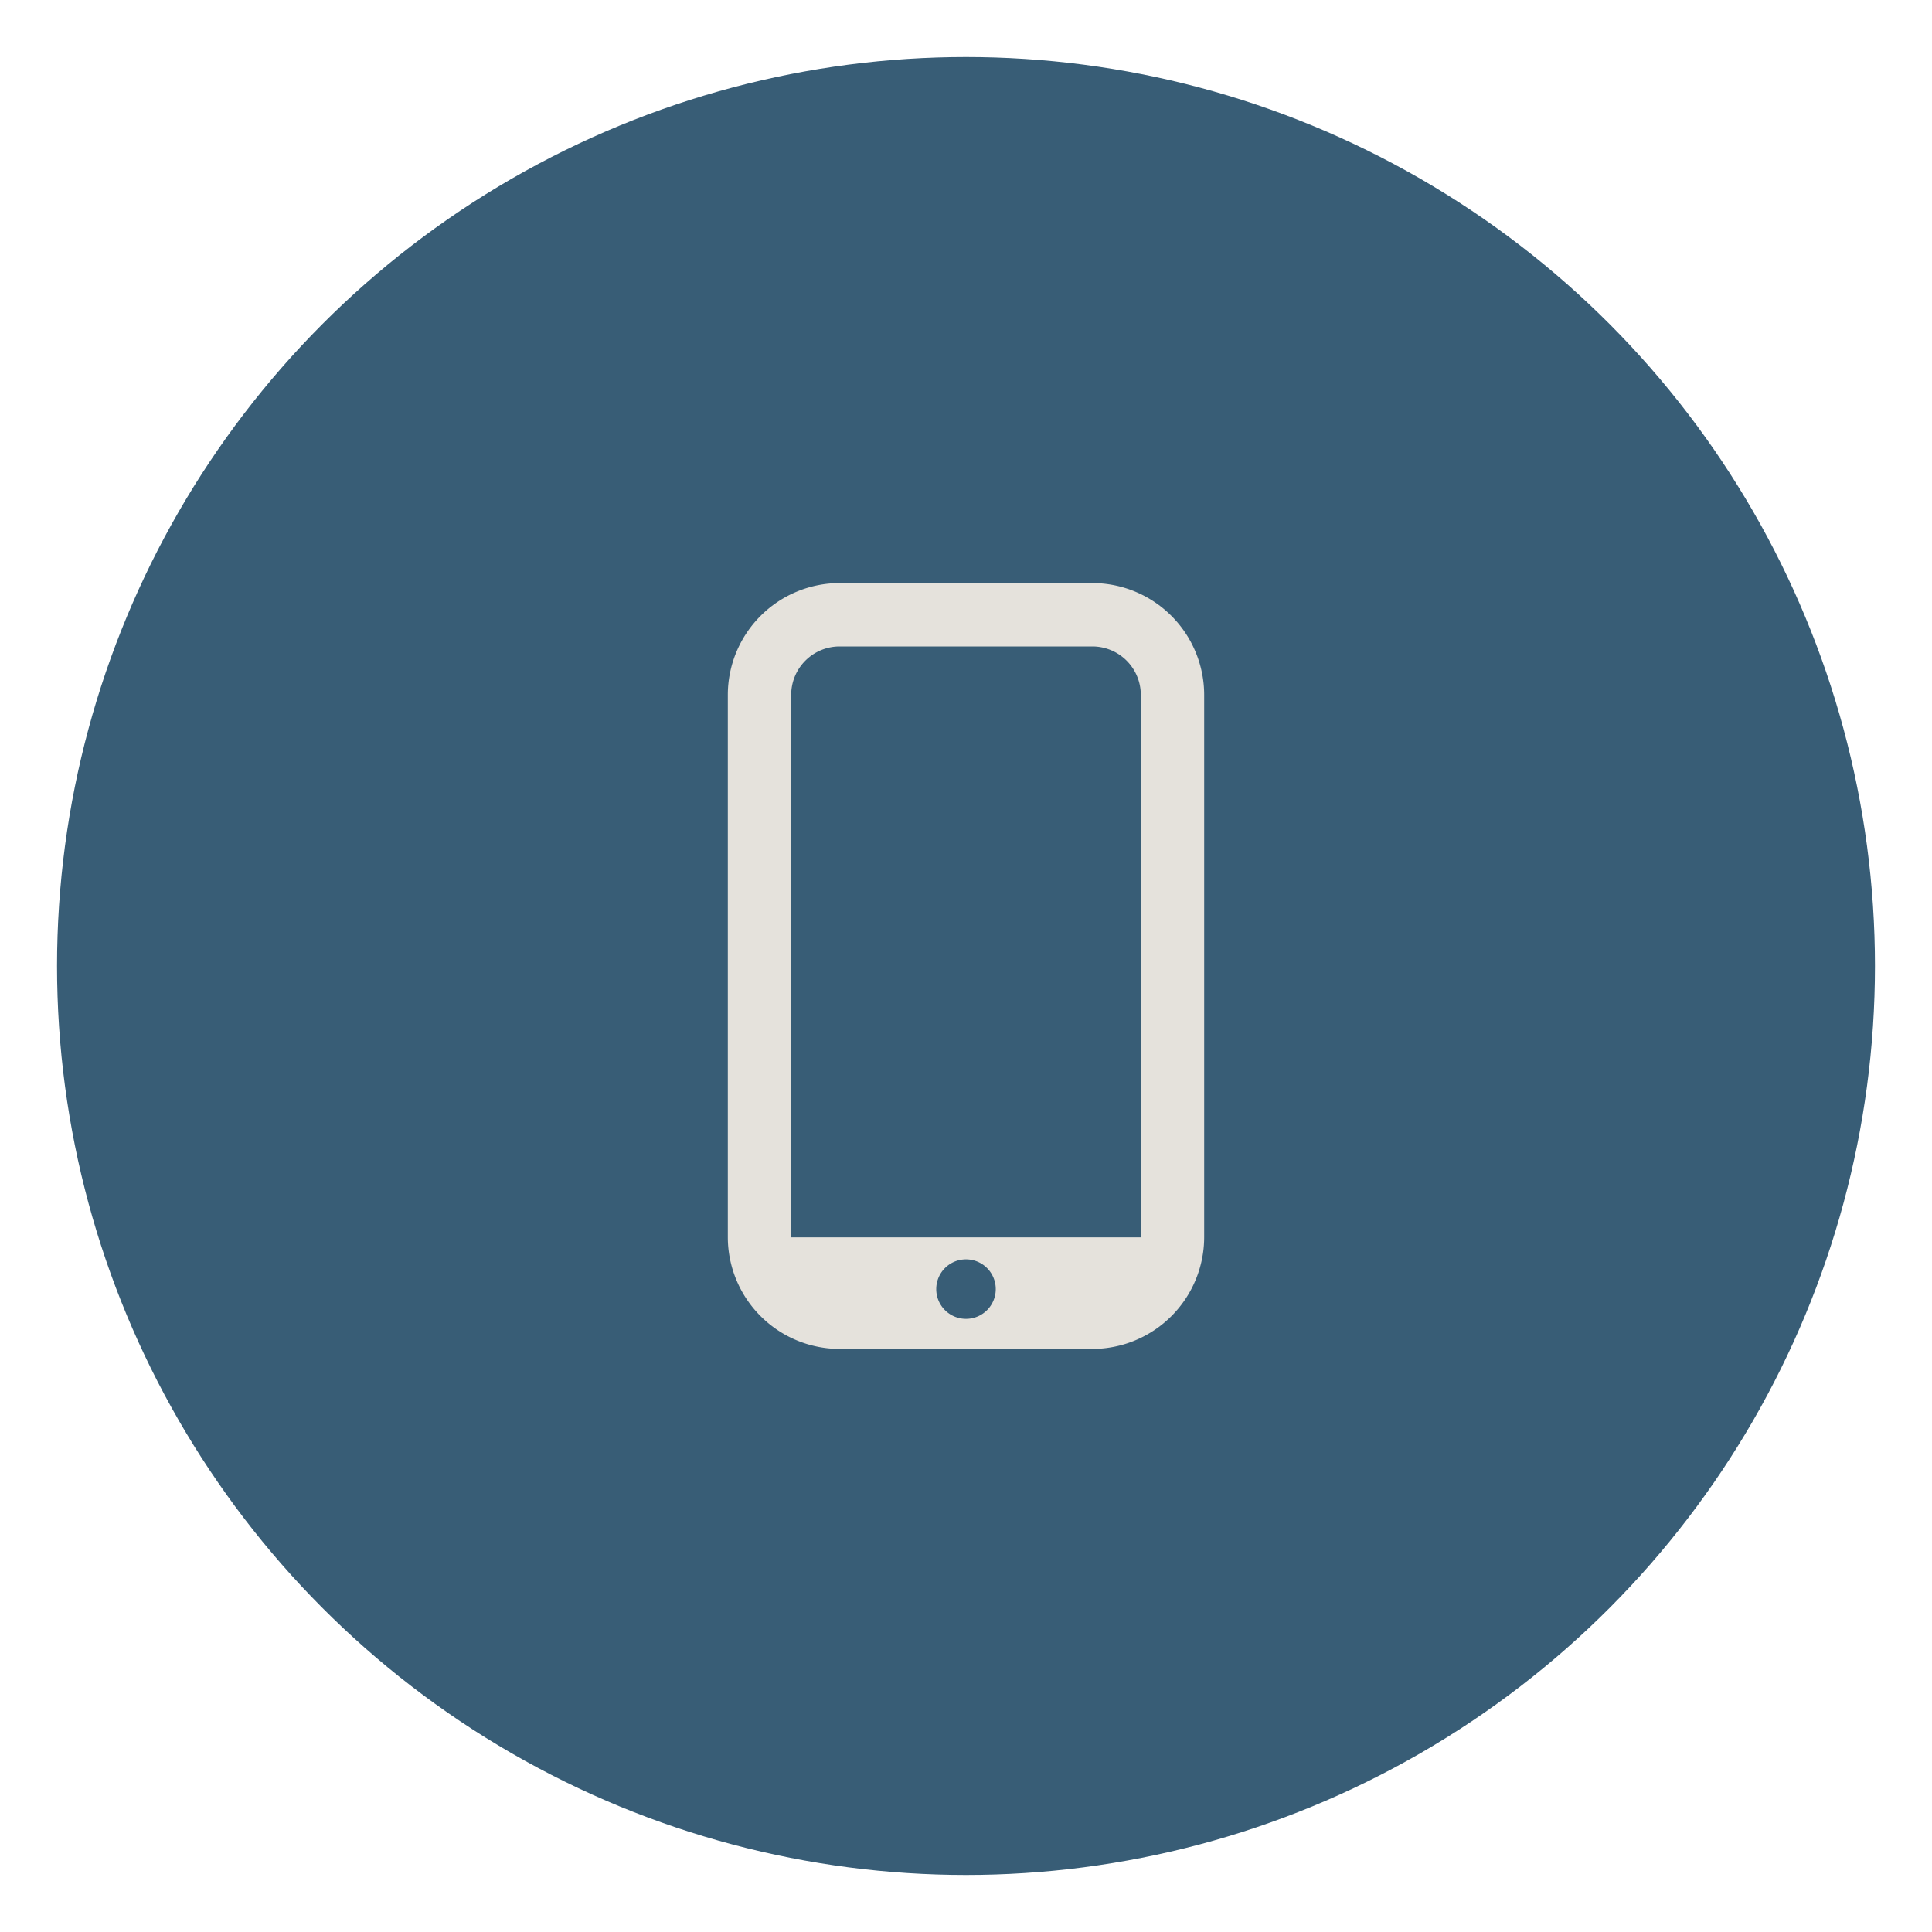
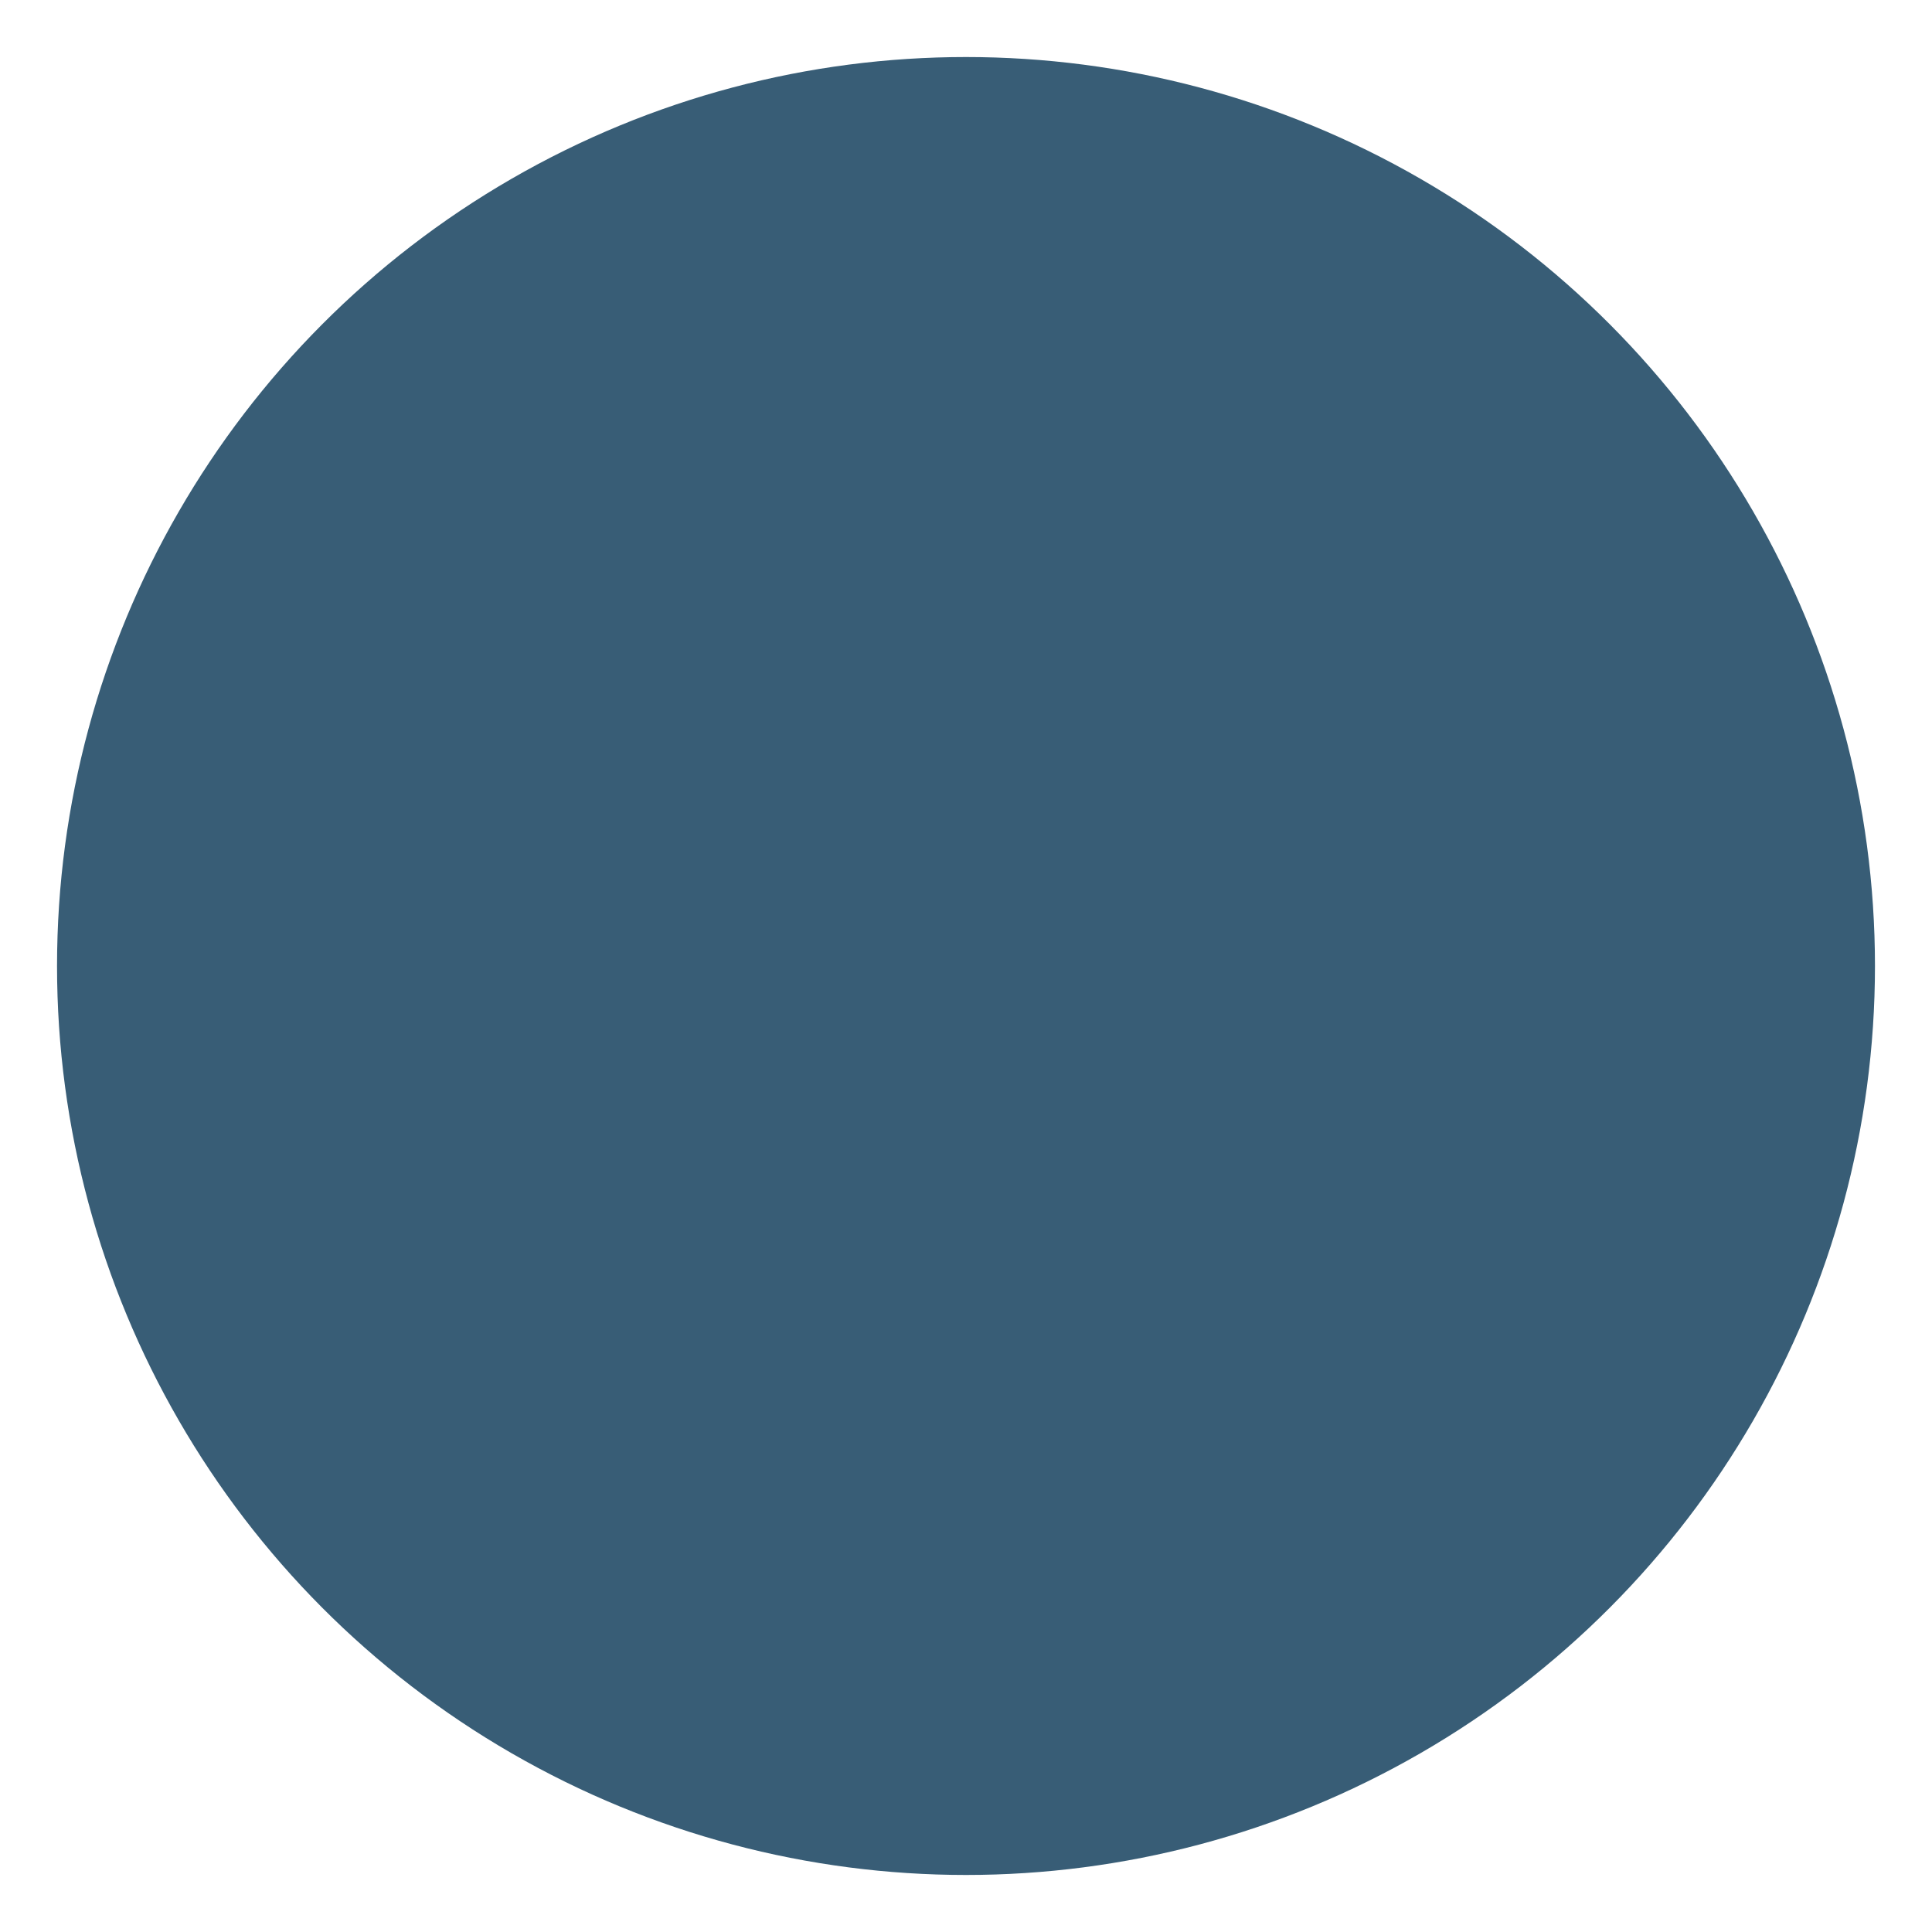
<svg xmlns="http://www.w3.org/2000/svg" id="Layer_1" data-name="Layer 1" viewBox="0 0 250 250">
  <defs>
    <style>.cls-1{fill:#385d76;}.cls-2{fill:#e5e2dc;}</style>
  </defs>
  <circle class="cls-1" cx="125" cy="125" r="117.62" />
-   <path class="cls-2" d="M141.36,75.45H108.64A14.48,14.48,0,0,0,94.18,89.91v70.18a14.48,14.48,0,0,0,14.46,14.46h32.72a14.48,14.48,0,0,0,14.46-14.46V89.91A14.48,14.48,0,0,0,141.36,75.45ZM125,170.66a3.85,3.85,0,1,1,3.85-3.85A3.85,3.85,0,0,1,125,170.66Zm22.62-10.55H102.38V89.91a6.27,6.27,0,0,1,6.26-6.26h32.72a6.27,6.27,0,0,1,6.26,6.26Z" />
</svg>